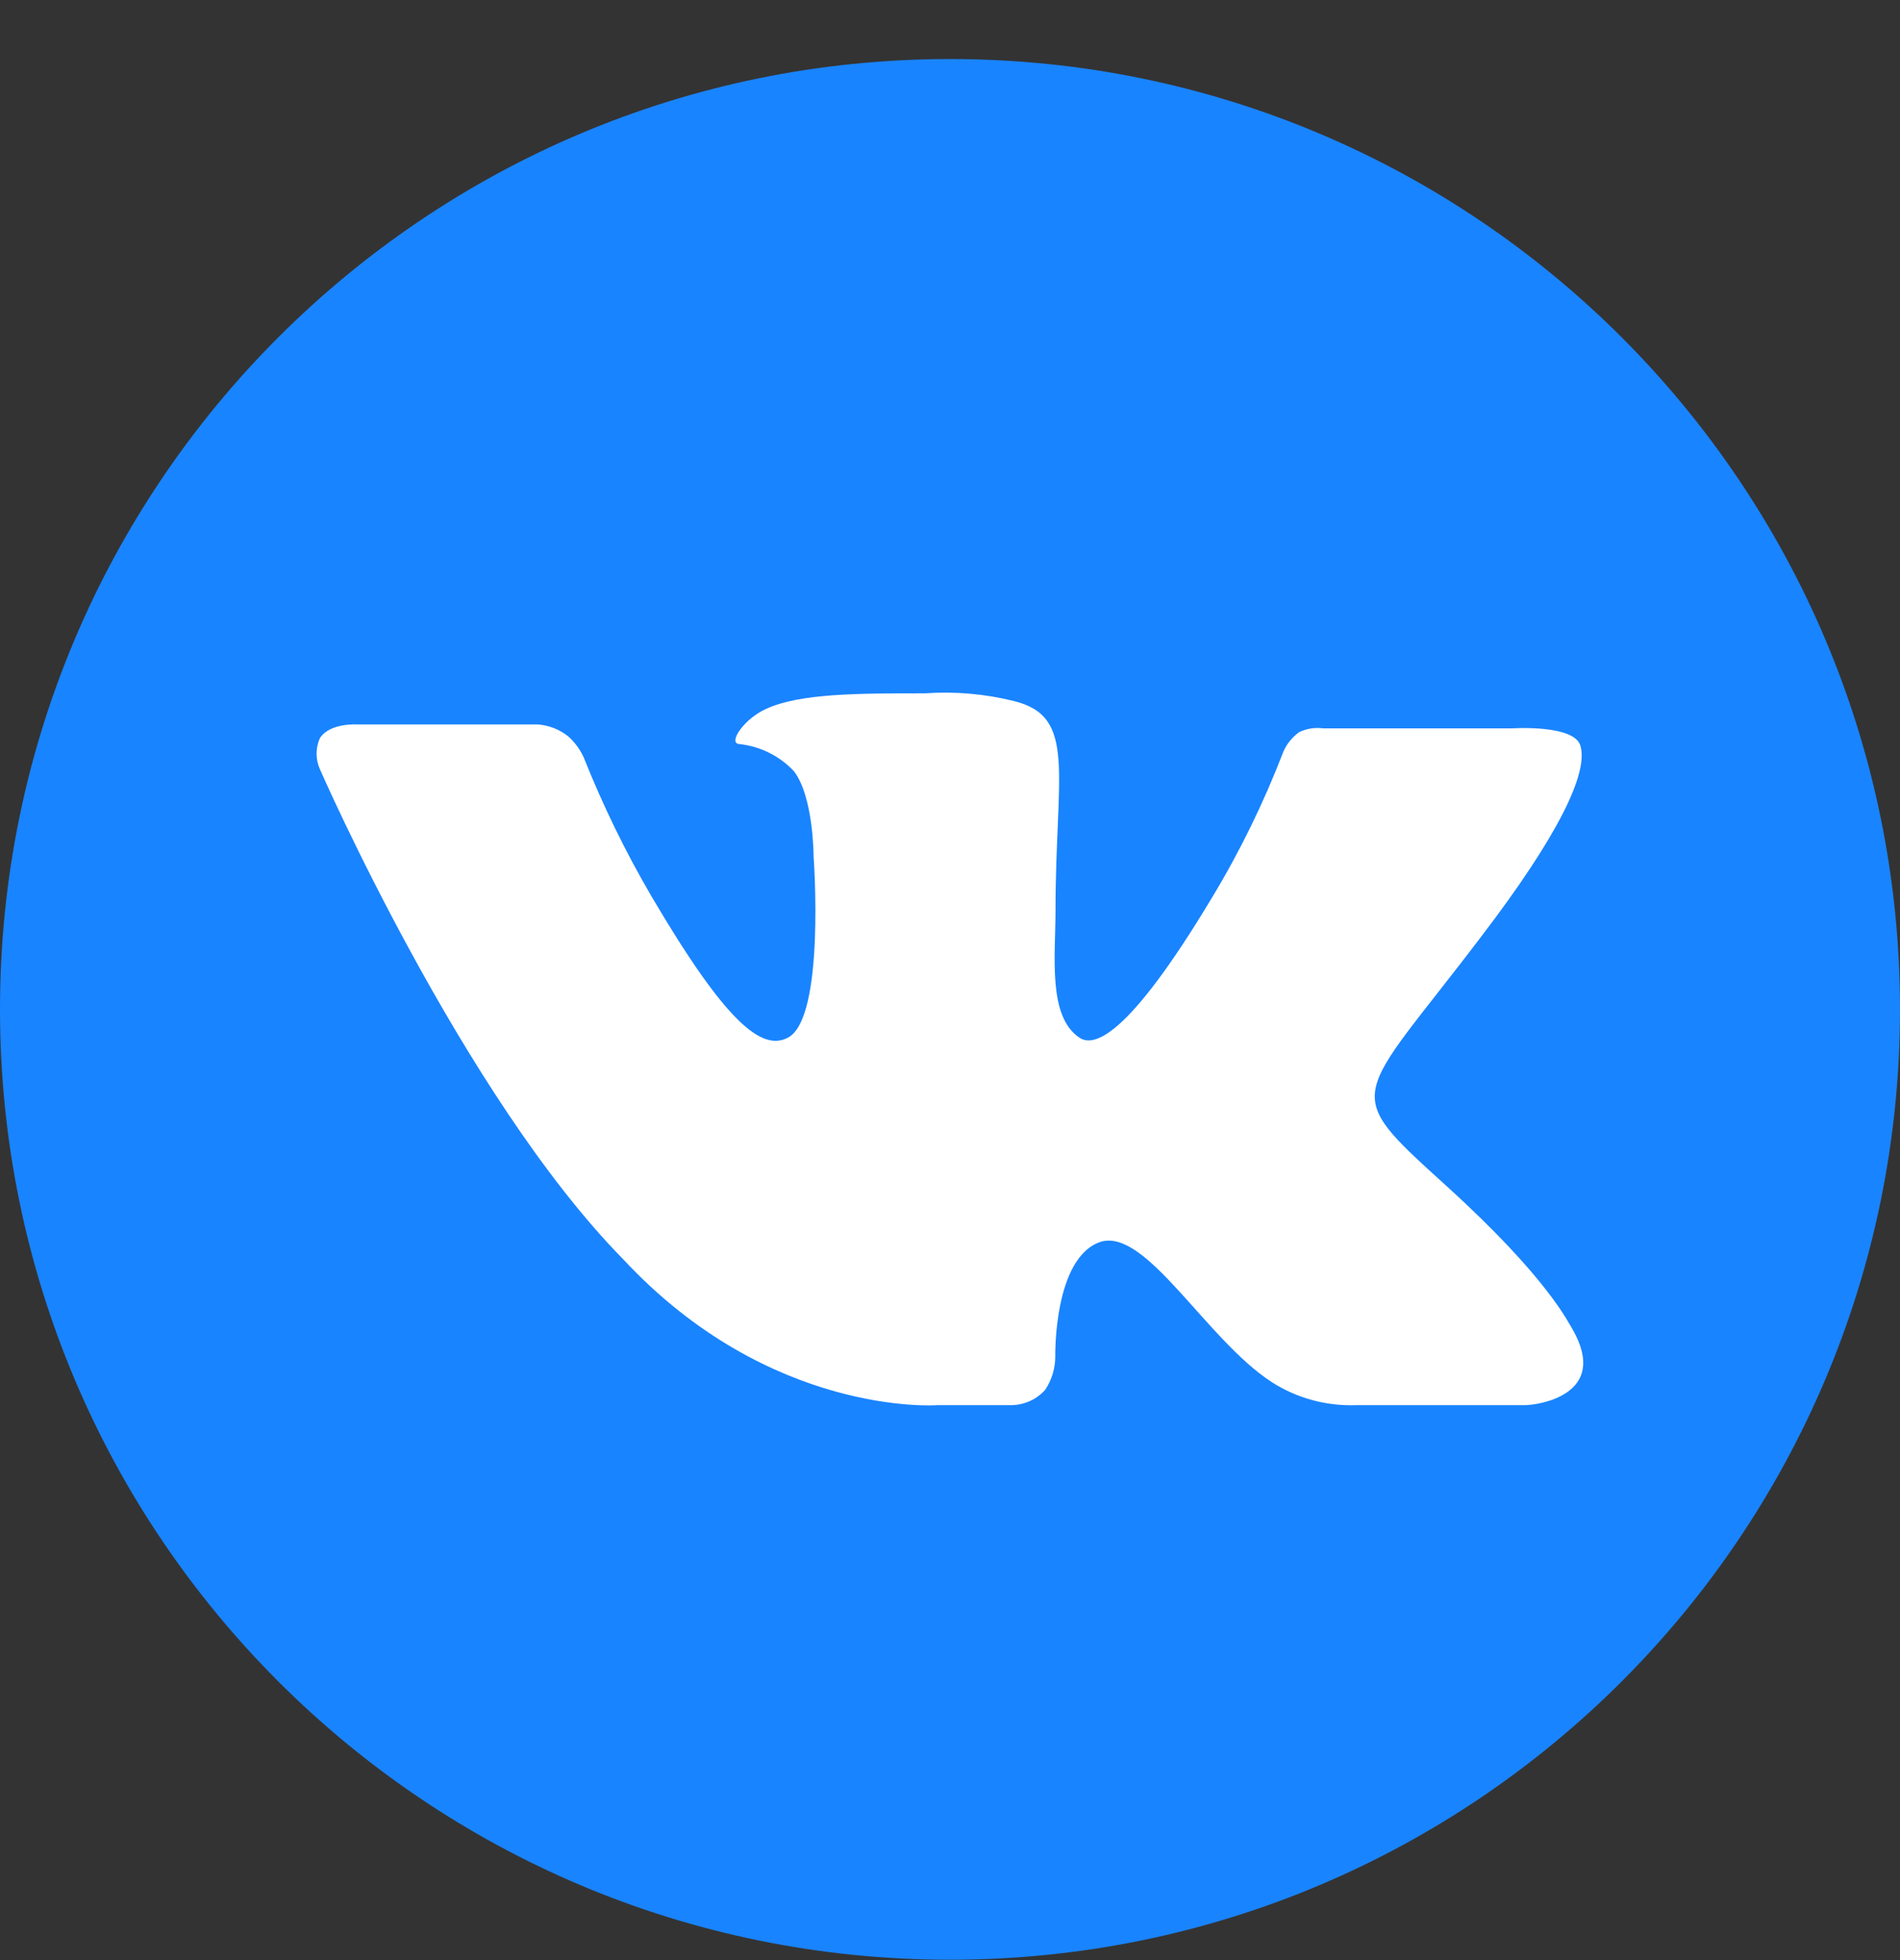
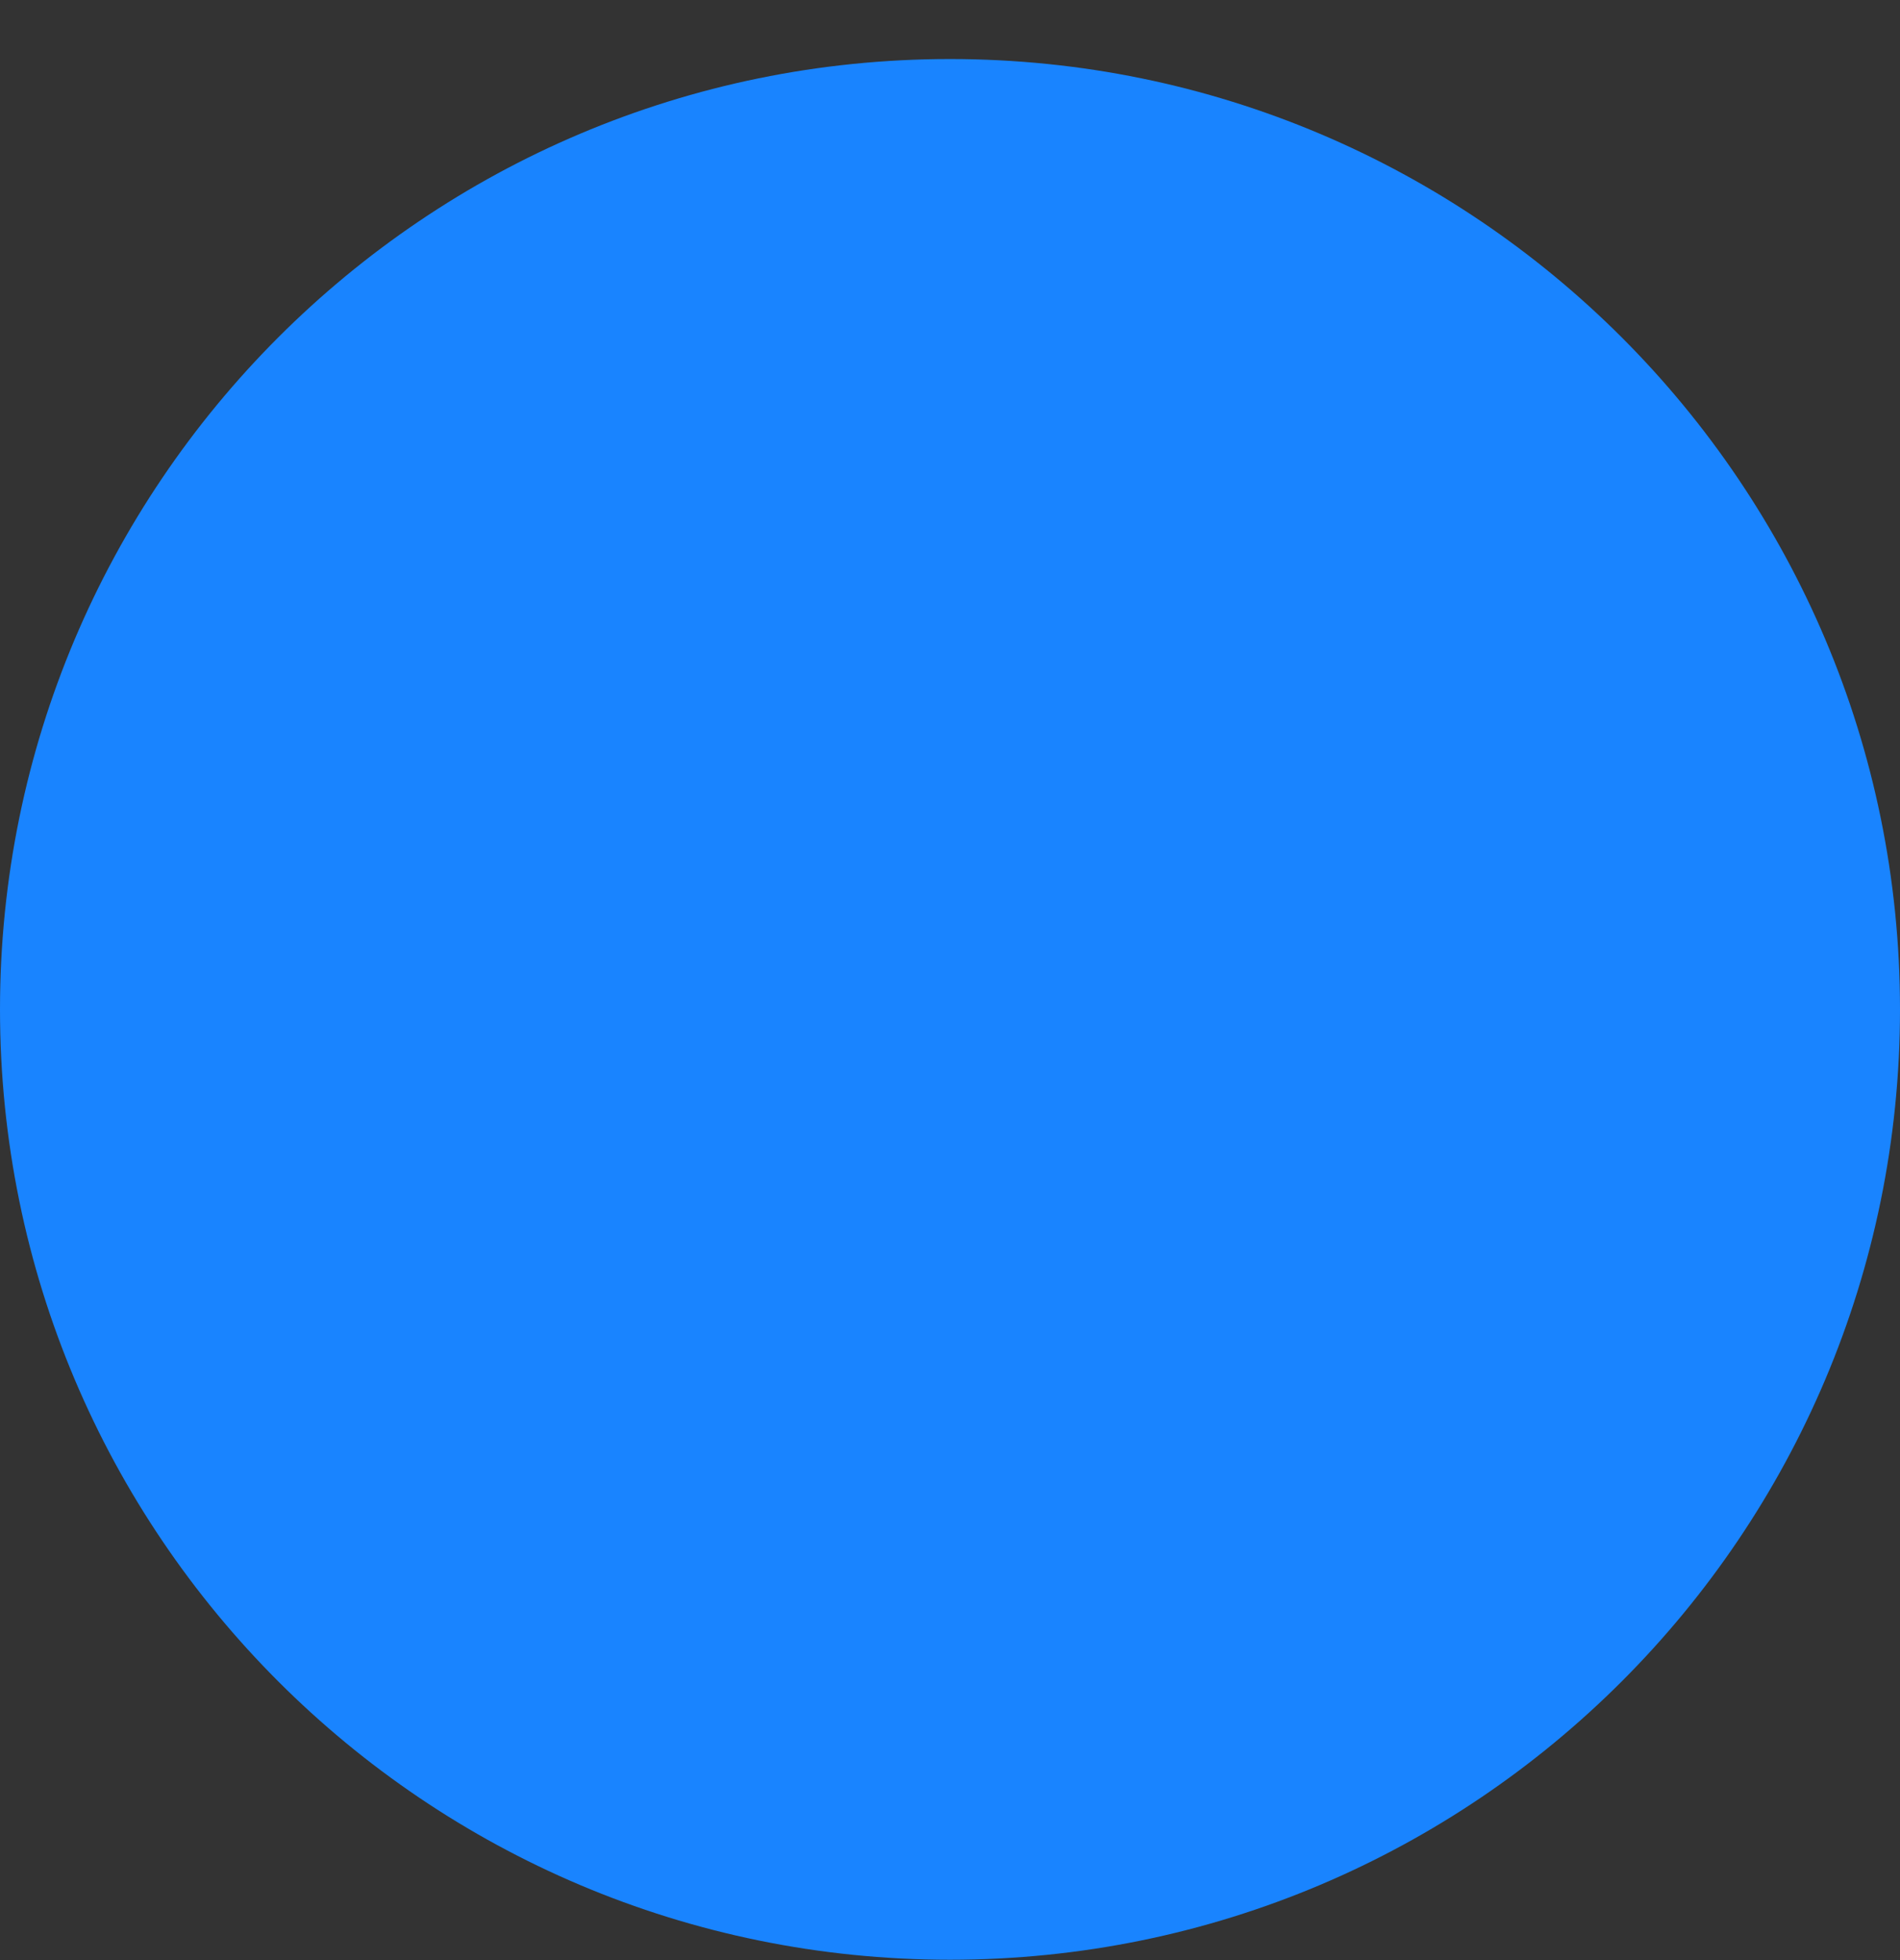
<svg xmlns="http://www.w3.org/2000/svg" id="icon" viewBox="0 0 32 33">
  <rect x="0" y="0" width="32" height="33" fill="#333333" stroke="none" />
  <path d="M0 16.994C0 8.158 7.163 0.994 16 0.994C24.837 0.994 32 8.158 32 16.994C32 25.831 24.837 32.994 16 32.994C7.163 32.994 0 25.831 0 16.994Z" fill="#1984FF" />
-   <path d="M15.771 23.657H17.04C17.148 23.655 17.254 23.63 17.352 23.585C17.45 23.54 17.536 23.475 17.606 23.395C17.715 23.229 17.773 23.036 17.773 22.838C17.773 22.838 17.74 21.168 18.54 20.906C19.307 20.677 20.31 22.544 21.411 23.264C21.835 23.539 22.338 23.676 22.847 23.657H25.685C25.885 23.657 27.121 23.494 26.485 22.38C26.419 22.283 26.085 21.528 24.349 19.956C22.546 18.319 22.813 18.581 24.949 15.765C26.251 14.062 26.752 13.014 26.618 12.557C26.518 12.196 25.485 12.262 25.485 12.262H22.282C22.145 12.244 22.005 12.267 21.881 12.326C21.764 12.411 21.672 12.524 21.615 12.654C21.288 13.505 20.887 14.327 20.414 15.11C18.979 17.501 18.411 17.632 18.177 17.468C17.644 17.108 17.777 16.093 17.777 15.34C17.777 13.014 18.144 12.065 17.077 11.803C16.587 11.681 16.079 11.637 15.574 11.673C14.441 11.673 13.471 11.673 12.903 11.935C12.536 12.099 12.27 12.492 12.436 12.525C12.795 12.56 13.128 12.724 13.37 12.983C13.703 13.409 13.703 14.424 13.703 14.424C13.703 14.424 13.903 17.142 13.27 17.47C12.836 17.699 12.236 17.241 10.966 15.08C10.53 14.333 10.151 13.555 9.832 12.754C9.77 12.617 9.68 12.495 9.566 12.394C9.423 12.281 9.249 12.213 9.065 12.197H6.021C6.021 12.197 5.555 12.165 5.388 12.427C5.351 12.509 5.332 12.598 5.332 12.689C5.332 12.779 5.351 12.868 5.388 12.951C5.388 12.951 7.791 18.45 10.496 21.201C12.967 23.854 15.771 23.658 15.771 23.658L15.771 23.657Z" fill="white" />
</svg>